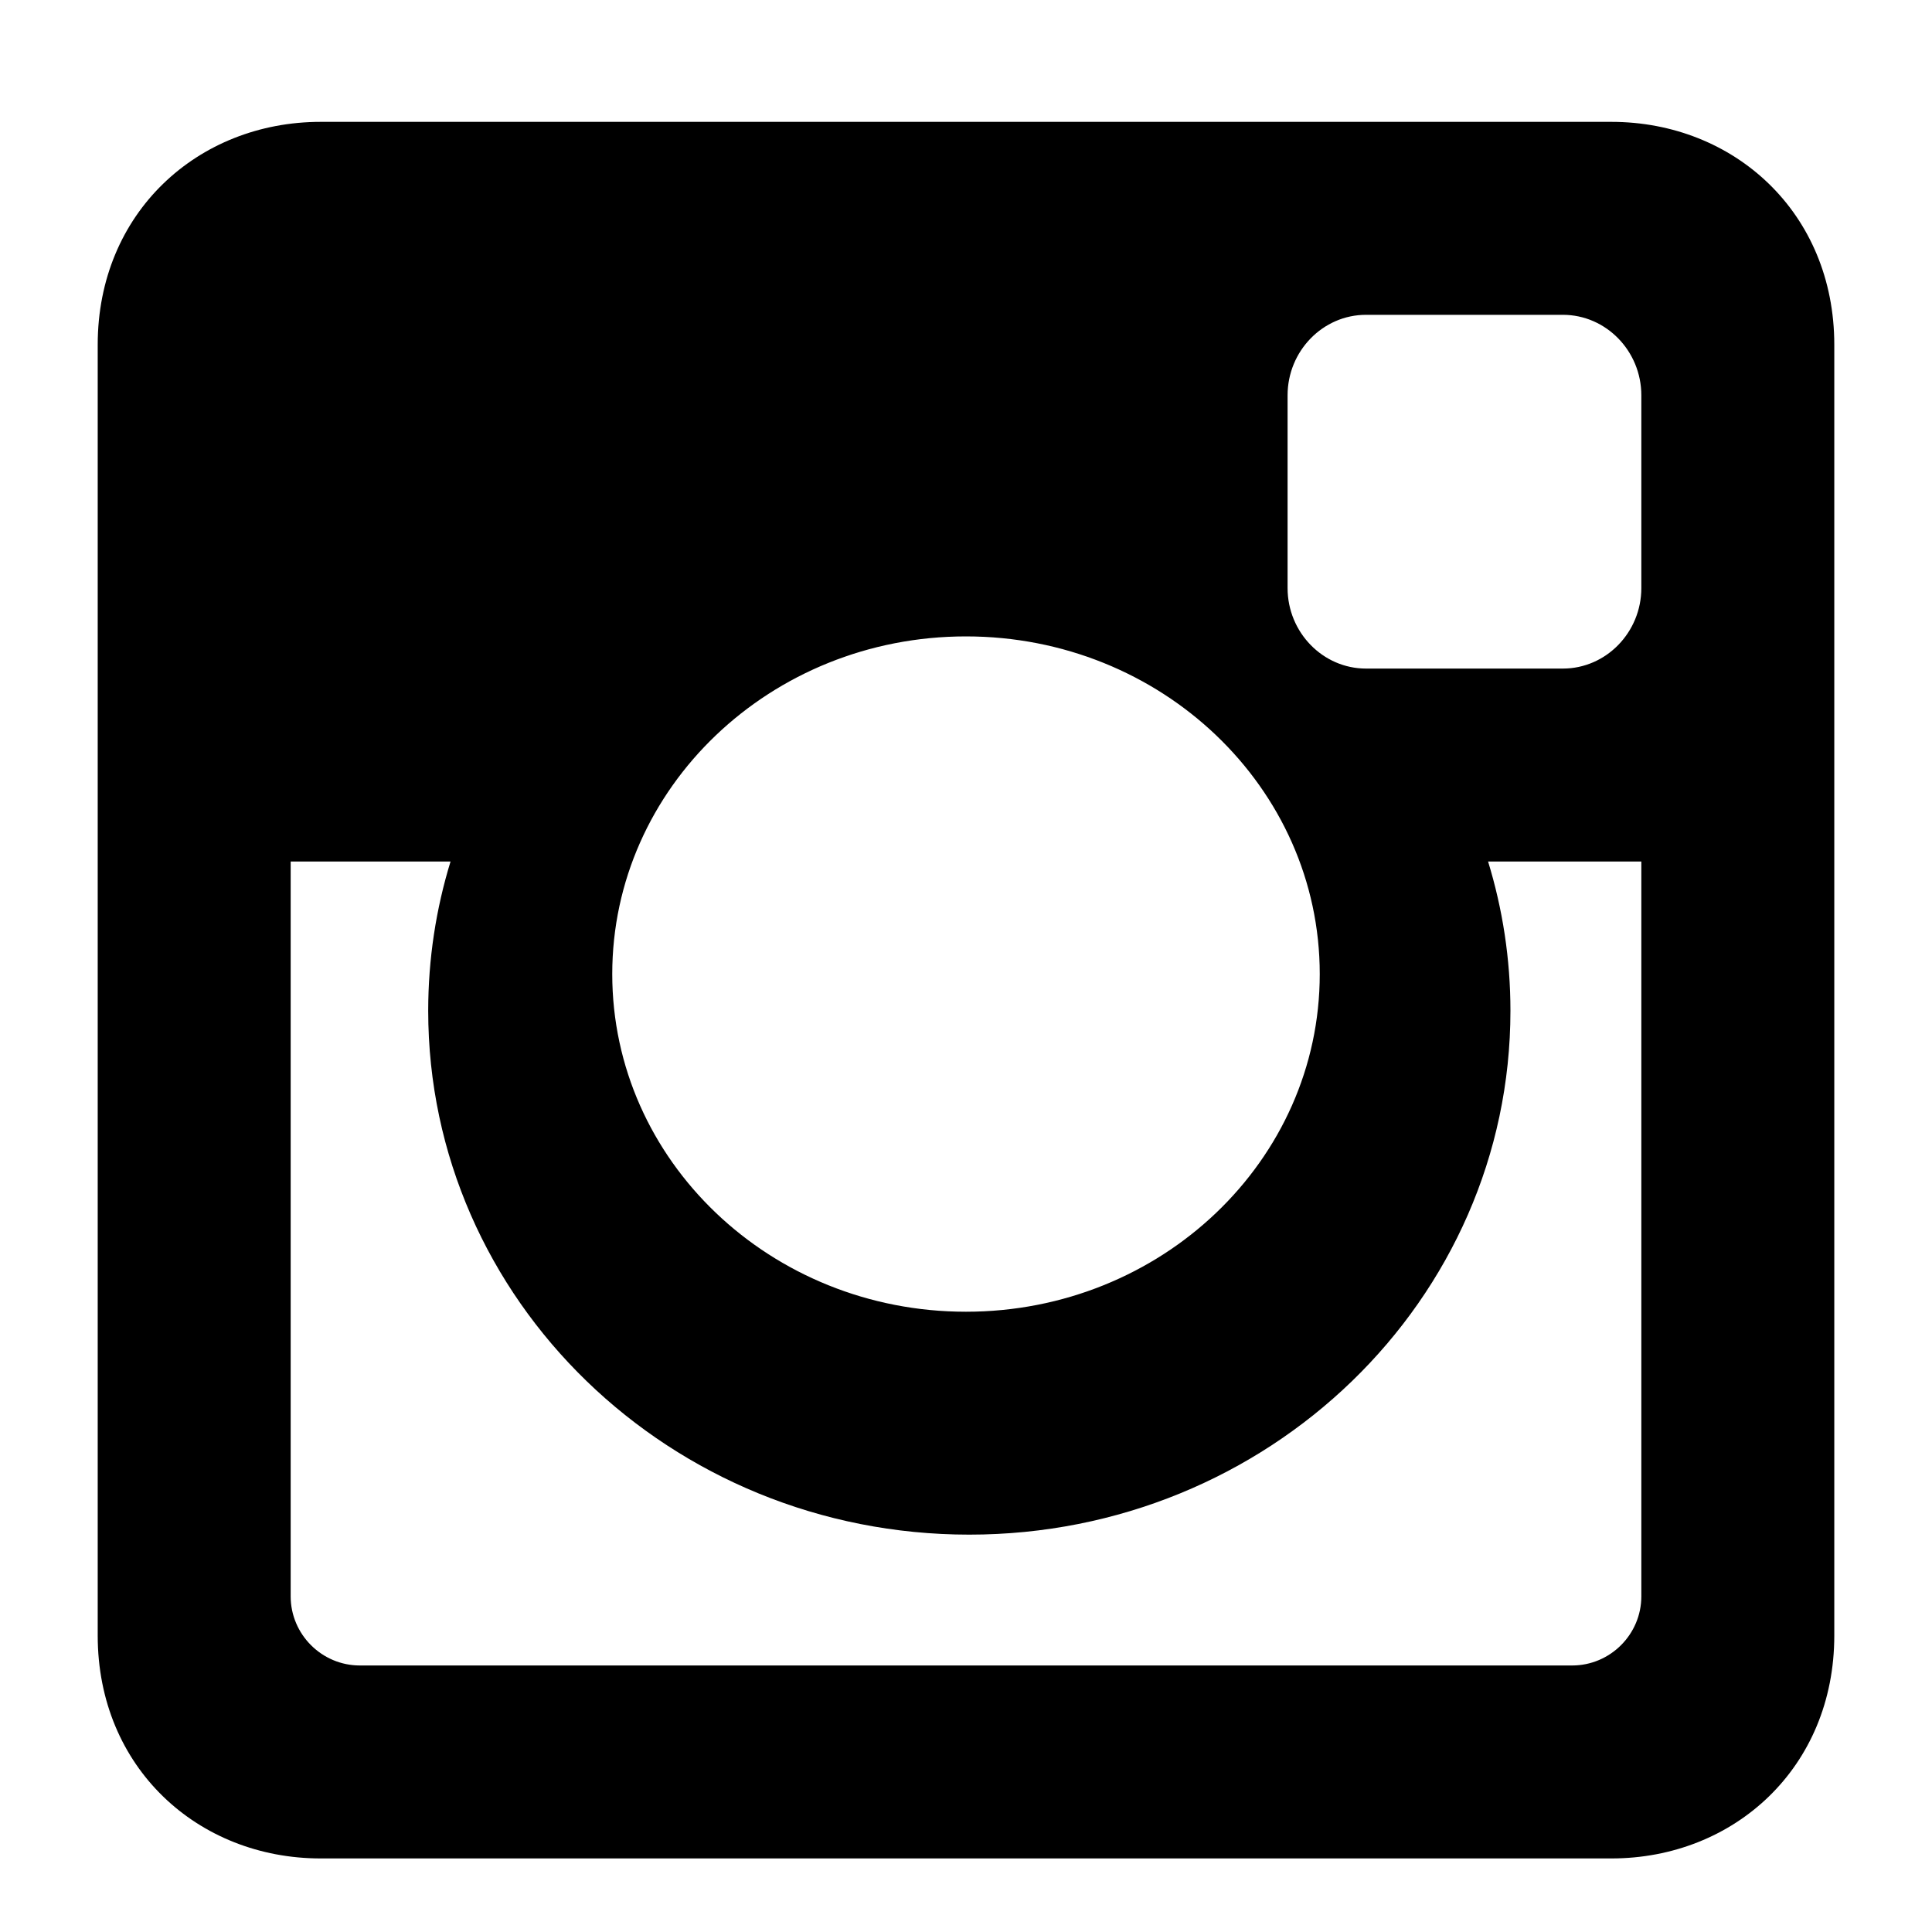
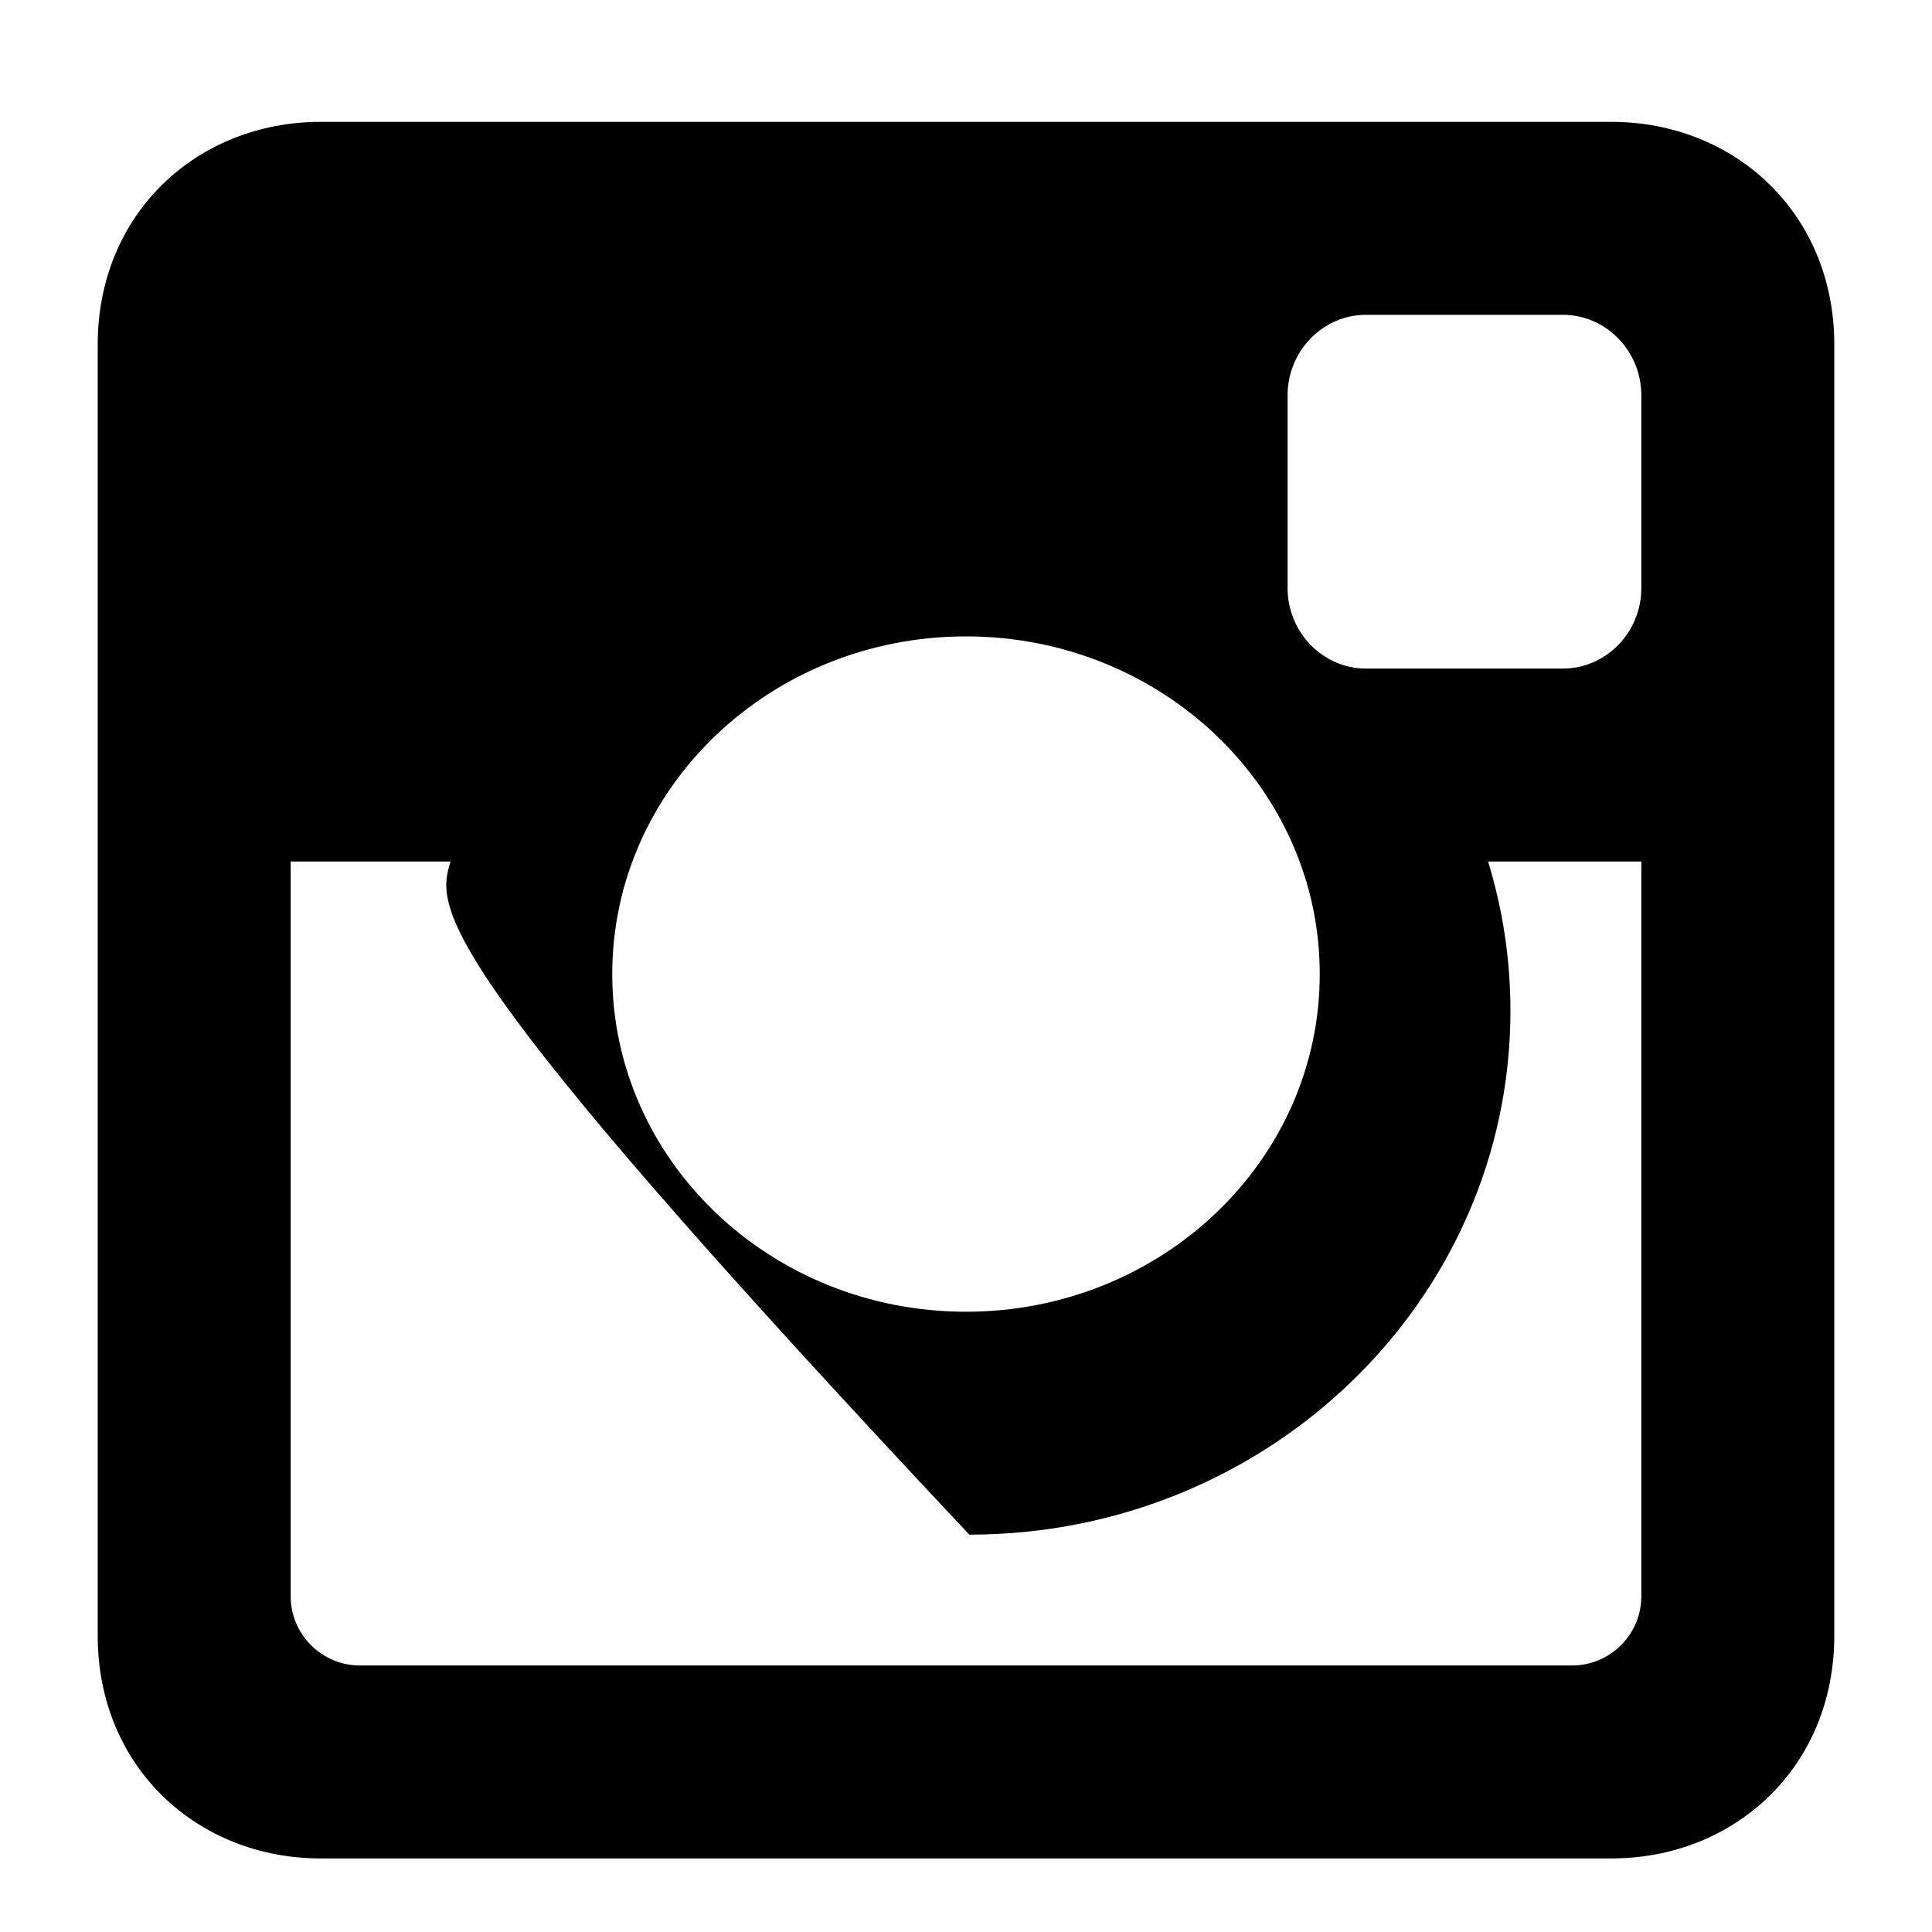
<svg xmlns="http://www.w3.org/2000/svg" width="80px" height="80px" viewBox="0 0 80 80" version="1.1">
  <title>Artboard Copy 3</title>
  <desc>Created with Sketch.</desc>
  <g id="Artboard-Copy-3" stroke="none" stroke-width="1" fill="none" fill-rule="evenodd">
-     <path d="M13.276,5.046 L66.725,5.046 C71.801,5.046 75.954,8.804 75.954,14.275 L75.954,67.725 C75.954,73.196 71.801,76.954 66.725,76.954 L13.276,76.954 C8.198,76.954 4.046,73.196 4.046,67.725 L4.046,14.275 C4.046,8.804 8.198,5.046 13.276,5.046 Z M56.563,13.036 C54.776,13.036 53.316,14.535 53.316,16.37 L53.316,24.35 C53.316,26.184 54.776,27.684 56.563,27.684 L64.716,27.684 C66.503,27.684 67.964,26.184 67.964,24.35 L67.964,16.37 C67.964,14.535 66.503,13.036 64.716,13.036 L56.563,13.036 Z M67.963,35.673 L61.618,35.673 C62.219,37.632 62.544,39.706 62.544,41.853 C62.544,53.834 52.51,63.546 40.136,63.546 C27.763,63.546 17.731,53.834 17.731,41.853 C17.731,39.705 18.055,37.631 18.656,35.673 L12.036,35.673 L12.036,66.101 C12.036,67.675 13.325,68.964 14.901,68.964 L65.099,68.964 C66.675,68.964 67.964,67.676 67.964,66.101 L67.964,35.673 L67.963,35.673 Z M39.999,26.352 C31.91,26.352 25.352,32.612 25.352,40.334 C25.352,48.057 31.91,54.316 39.999,54.316 C48.089,54.316 54.648,48.057 54.648,40.334 C54.648,32.612 48.09,26.352 39.999,26.352 Z" id="Shape" fill="#000000" fill-rule="nonzero" />
+     <path d="M13.276,5.046 L66.725,5.046 C71.801,5.046 75.954,8.804 75.954,14.275 L75.954,67.725 C75.954,73.196 71.801,76.954 66.725,76.954 L13.276,76.954 C8.198,76.954 4.046,73.196 4.046,67.725 L4.046,14.275 C4.046,8.804 8.198,5.046 13.276,5.046 Z M56.563,13.036 C54.776,13.036 53.316,14.535 53.316,16.37 L53.316,24.35 C53.316,26.184 54.776,27.684 56.563,27.684 L64.716,27.684 C66.503,27.684 67.964,26.184 67.964,24.35 L67.964,16.37 C67.964,14.535 66.503,13.036 64.716,13.036 L56.563,13.036 Z M67.963,35.673 L61.618,35.673 C62.219,37.632 62.544,39.706 62.544,41.853 C62.544,53.834 52.51,63.546 40.136,63.546 C17.731,39.705 18.055,37.631 18.656,35.673 L12.036,35.673 L12.036,66.101 C12.036,67.675 13.325,68.964 14.901,68.964 L65.099,68.964 C66.675,68.964 67.964,67.676 67.964,66.101 L67.964,35.673 L67.963,35.673 Z M39.999,26.352 C31.91,26.352 25.352,32.612 25.352,40.334 C25.352,48.057 31.91,54.316 39.999,54.316 C48.089,54.316 54.648,48.057 54.648,40.334 C54.648,32.612 48.09,26.352 39.999,26.352 Z" id="Shape" fill="#000000" fill-rule="nonzero" />
  </g>
</svg>